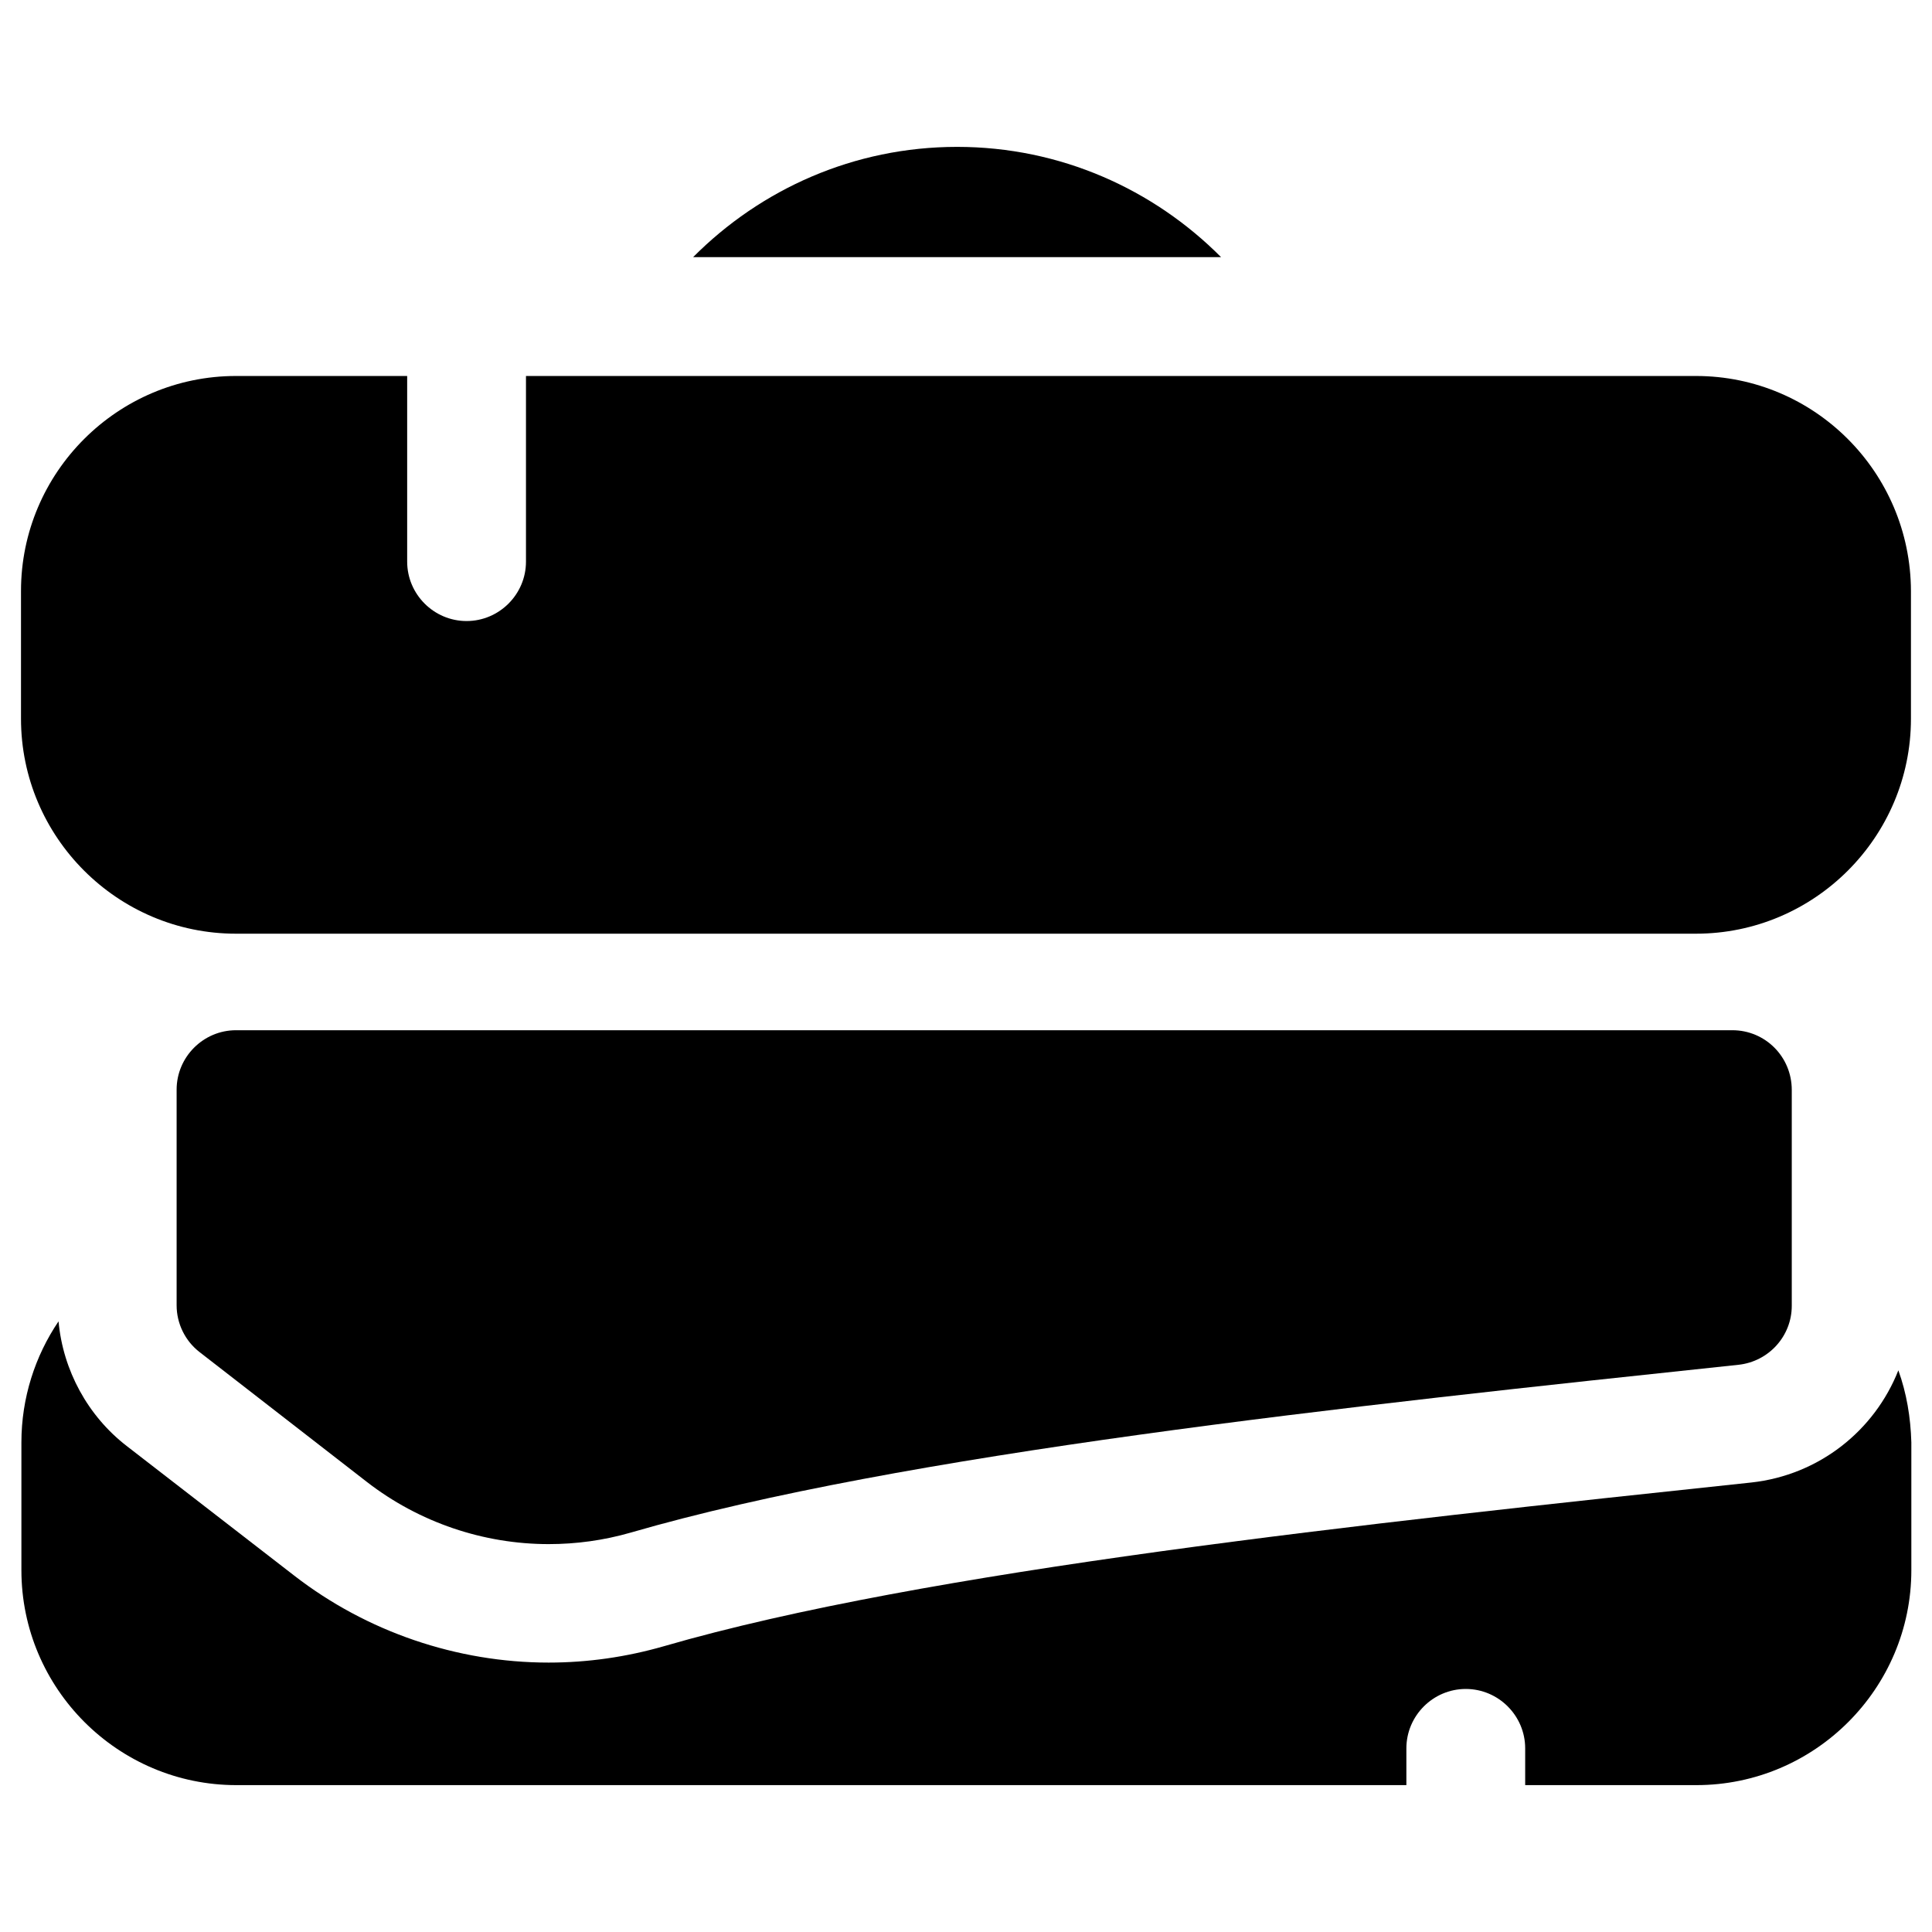
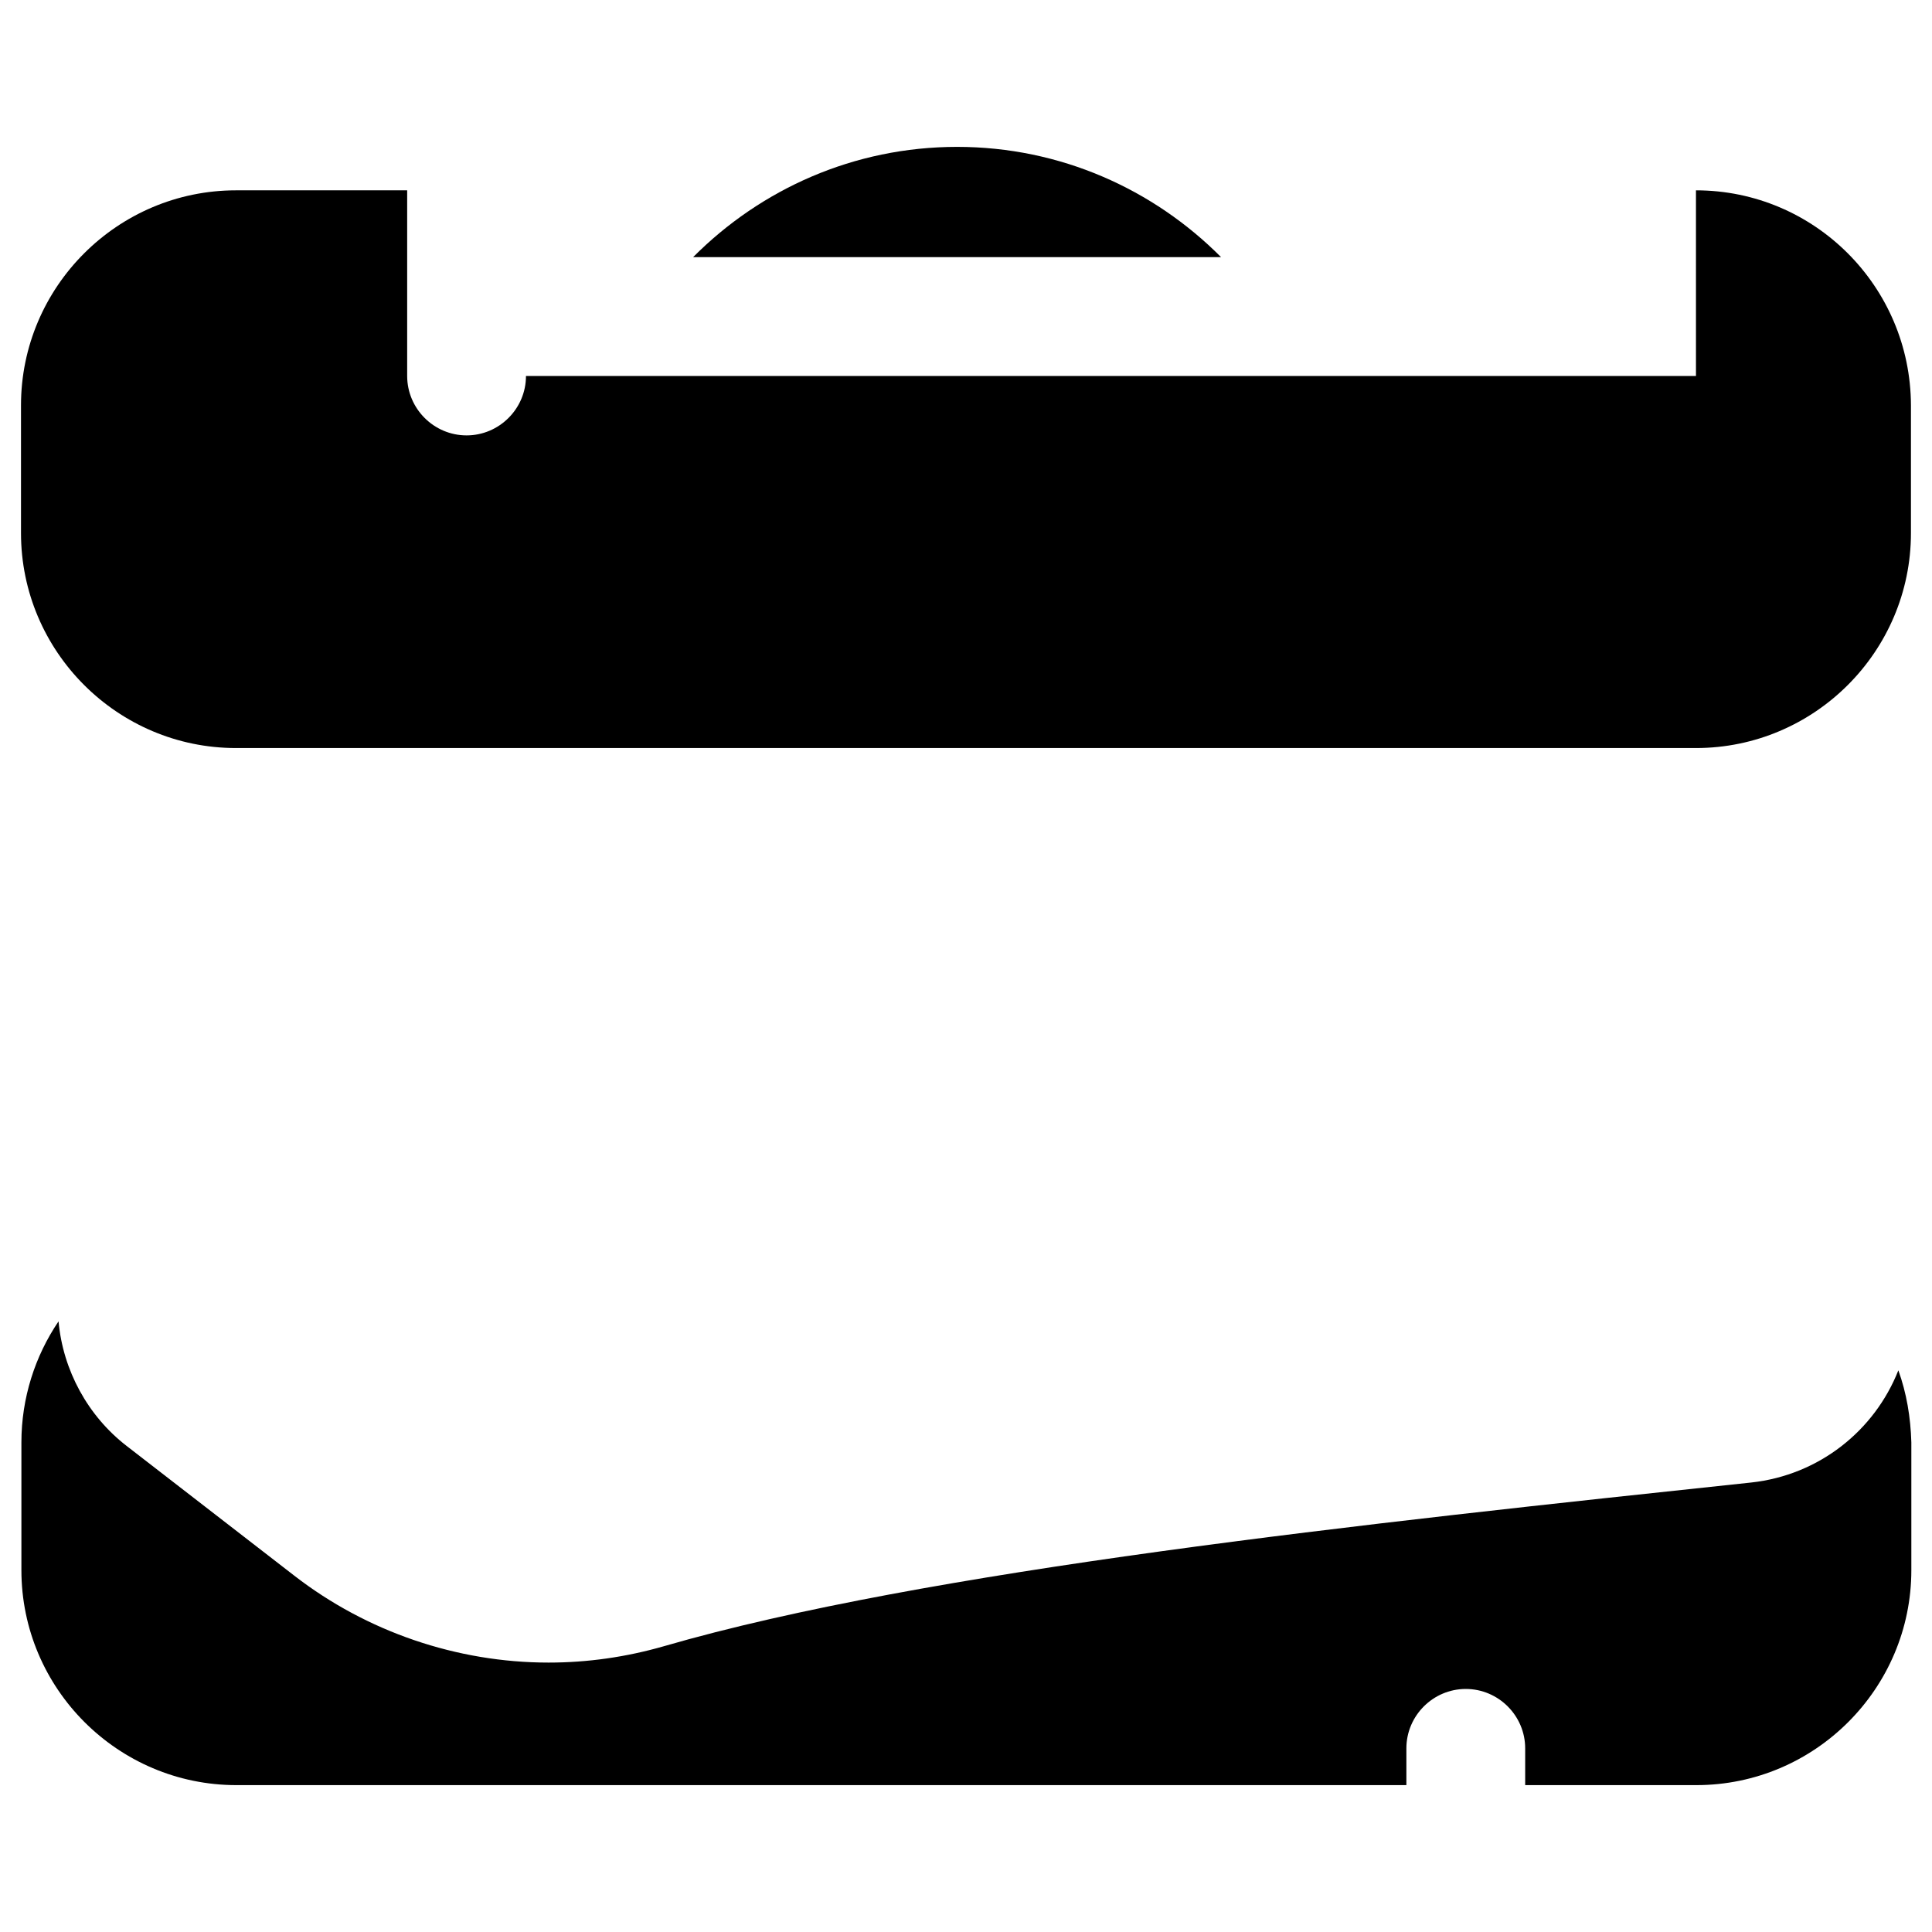
<svg xmlns="http://www.w3.org/2000/svg" fill="#000000" width="800px" height="800px" version="1.1" viewBox="144 144 512 512">
  <g>
-     <path d="m603.1 417.02h-396.55c-8.66 0-15.742 7.086-15.742 15.742v57.172c0 4.82 2.262 9.445 6.102 12.398l44.375 34.438c13.875 10.727 30.898 16.434 48.117 16.434 7.281 0 14.562-0.984 21.746-3.051 71.832-20.859 189.62-33.457 293.62-44.477 7.969-0.887 14.07-7.578 14.07-15.645v-57.172c0.004-8.855-7.078-15.84-15.738-15.84z" />
    <path d="m467.6 212.15c-17.91-18.008-42.605-29.227-69.961-29.227s-52.055 11.219-69.961 29.227z" />
-     <path d="m593.45 243.64h-310.06v49.199c0 8.66-7.086 15.742-15.742 15.742-8.66 0-15.742-7.086-15.742-15.742v-49.199h-45.367c-31.391 0-56.973 25.586-56.973 56.973v33.852c0 31.391 25.586 56.973 56.973 56.973h386.91c31.391 0 56.973-25.586 56.973-56.973v-33.852c-0.098-31.488-25.582-56.973-56.973-56.973z" />
+     <path d="m593.45 243.64h-310.06c0 8.66-7.086 15.742-15.742 15.742-8.66 0-15.742-7.086-15.742-15.742v-49.199h-45.367c-31.391 0-56.973 25.586-56.973 56.973v33.852c0 31.391 25.586 56.973 56.973 56.973h386.91c31.391 0 56.973-25.586 56.973-56.973v-33.852c-0.098-31.488-25.582-56.973-56.973-56.973z" />
    <path d="m647.08 507.16c-6.297 15.941-20.961 27.75-38.965 29.719-102.73 10.922-219.04 23.32-288.21 43.395-9.938 2.856-20.172 4.328-30.504 4.328-24.305 0-48.215-8.168-67.402-23.027l-44.383-34.34c-10.332-7.969-16.926-20.074-18.105-33.062-6.199 9.152-9.84 20.27-9.84 32.078v33.852c0 31.391 25.586 56.973 56.973 56.973h310.06v-9.742c0-8.66 7.086-15.742 15.742-15.742 8.66 0 15.742 7.086 15.742 15.742v9.742h45.363c31.391 0 56.973-25.586 56.973-56.973v-33.852c-0.191-6.691-1.273-13.086-3.438-19.09z" />
  </g>
</svg>